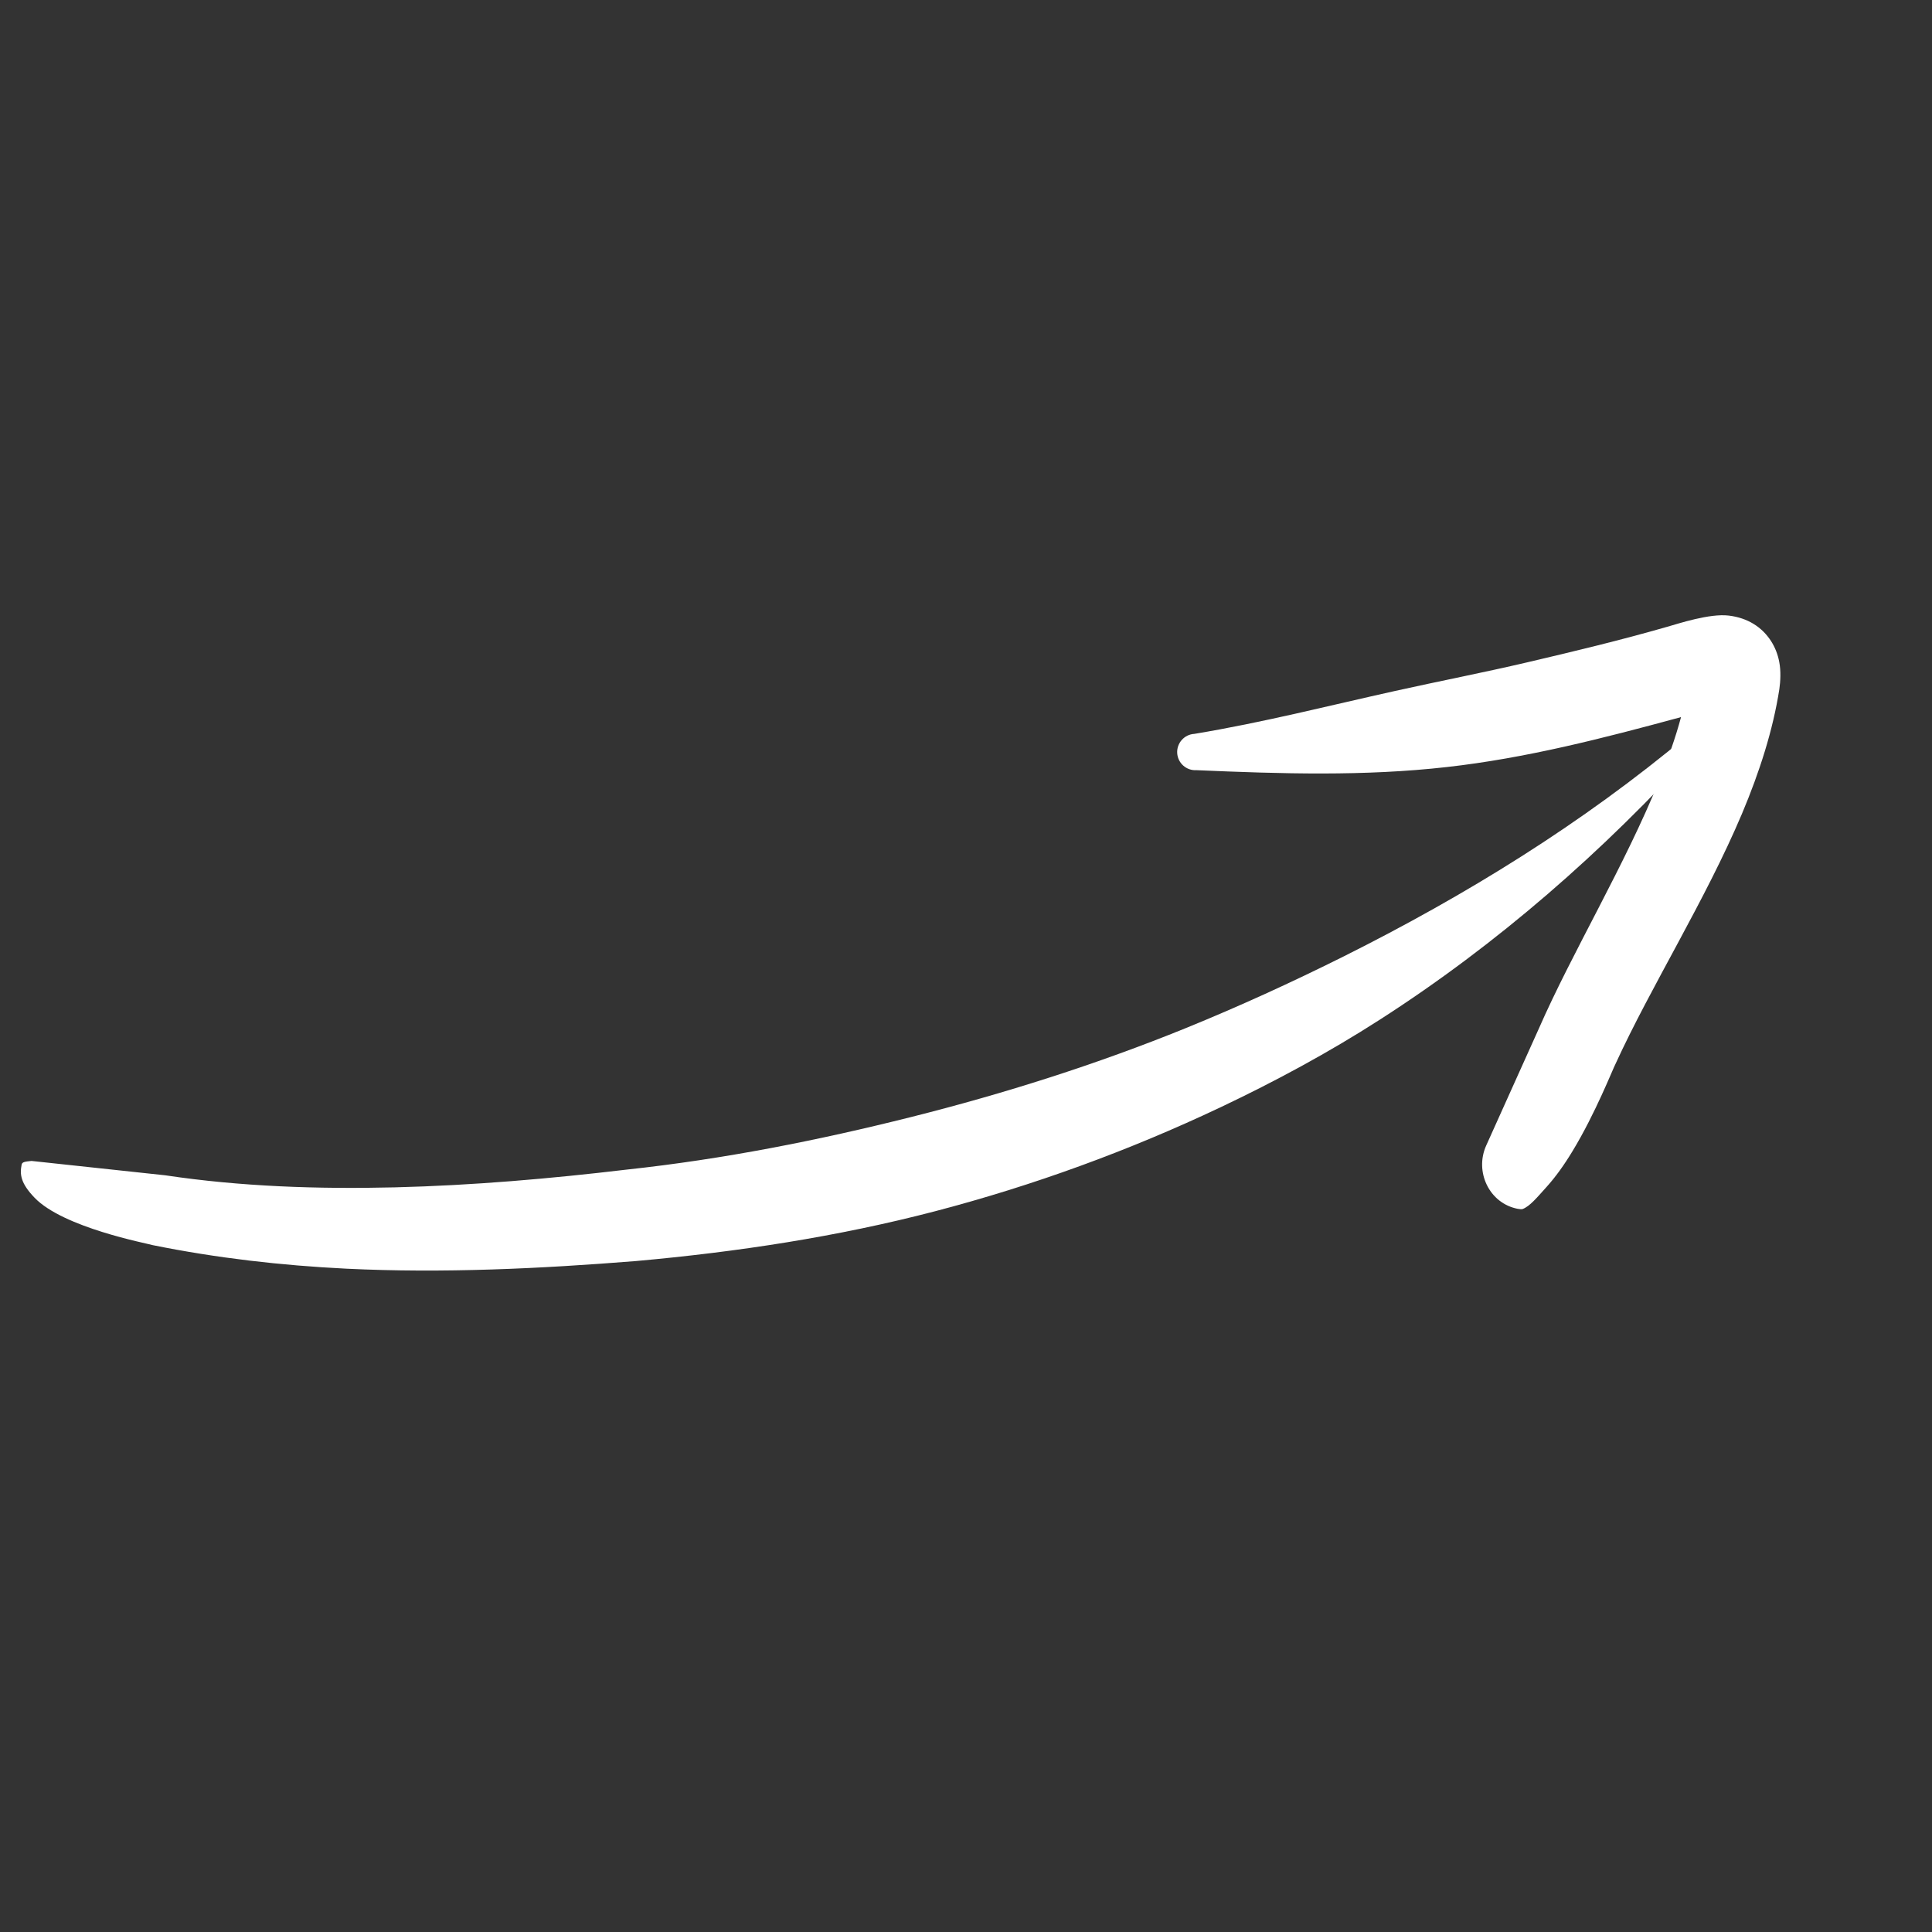
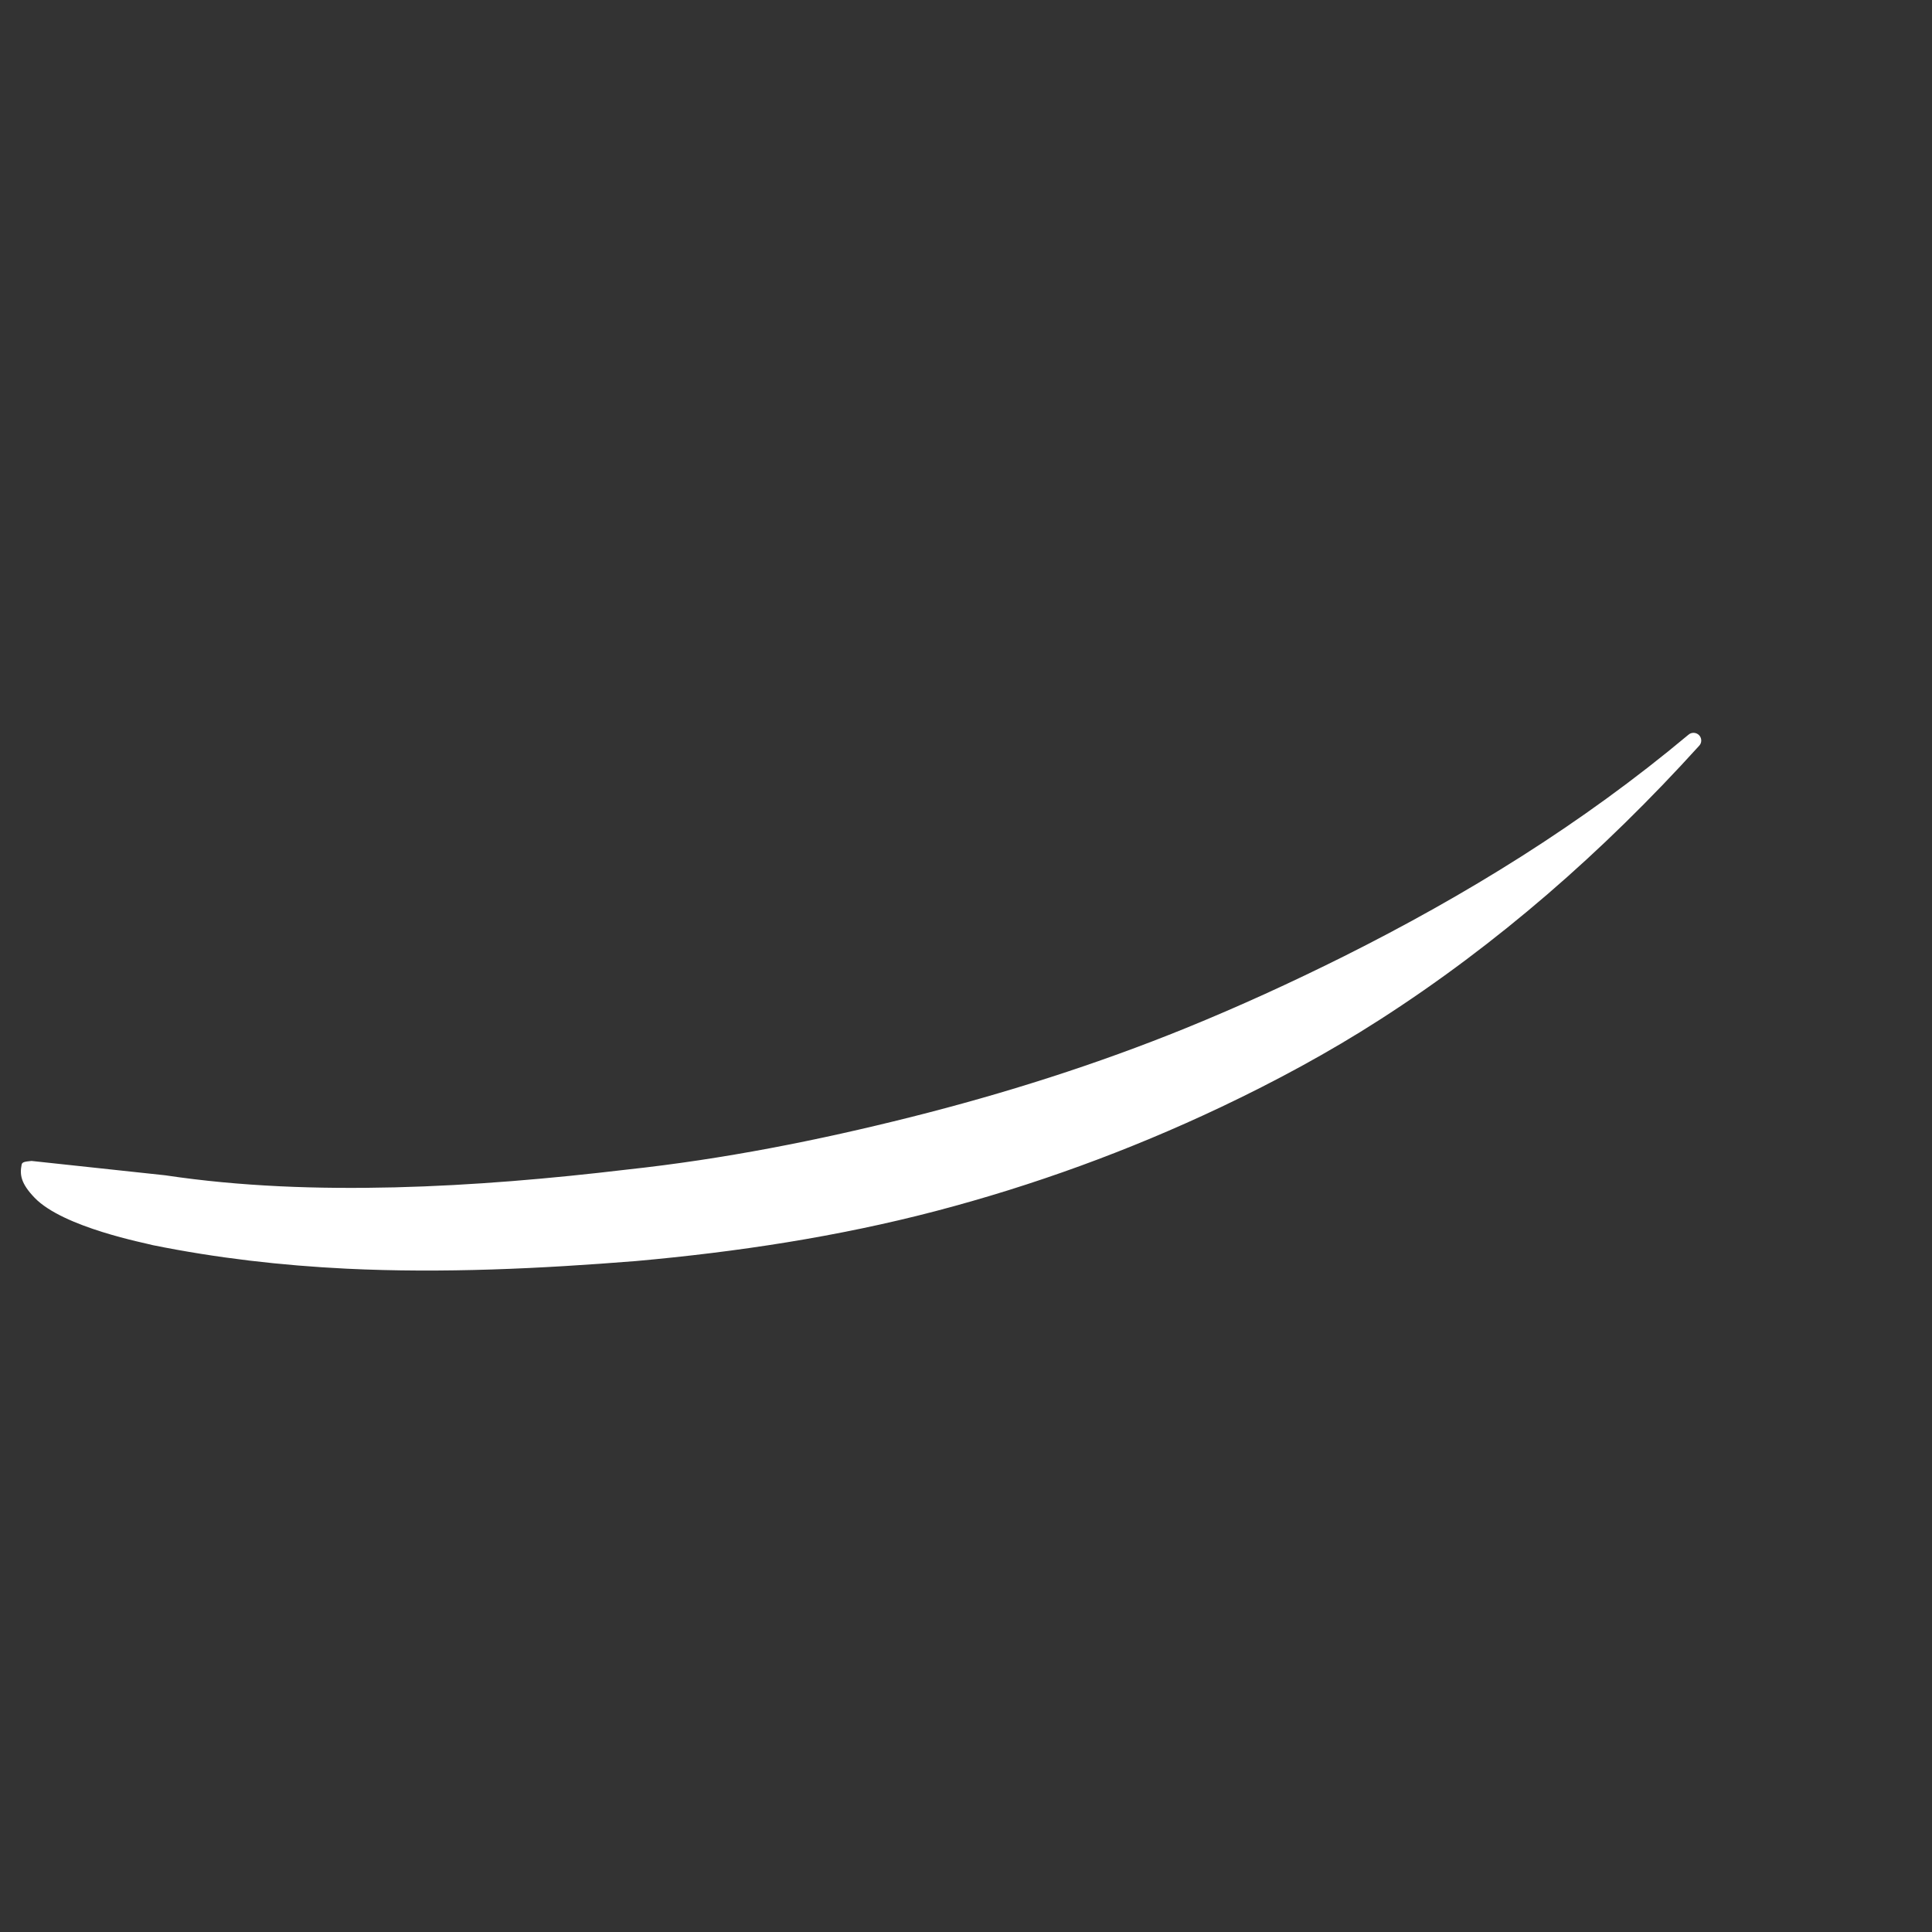
<svg xmlns="http://www.w3.org/2000/svg" width="70" height="70" viewBox="0 0 70 70" fill="none">
  <rect x="0" y="0" width="70" height="70" fill="#333333" stroke="none" />
  <path fill-rule="evenodd" clip-rule="evenodd" d="M0.784 42.195C0.714 42.553 0.746 42.868 1.251 43.394C2.29 44.48 5.334 45.051 5.54 45.115C7.849 45.582 10.194 45.851 12.556 45.967C16.057 46.137 19.583 45.966 23.044 45.69C26.724 45.36 30.361 44.806 33.883 43.885C37.45 42.952 40.908 41.688 44.218 40.121C46.205 39.179 48.143 38.134 49.994 36.944C54.245 34.214 58.076 30.87 61.554 27.031C61.666 26.924 61.668 26.748 61.561 26.637C61.454 26.527 61.277 26.523 61.165 26.629C57.295 29.866 53.09 32.448 48.688 34.651C46.806 35.59 44.901 36.462 42.957 37.253C39.731 38.564 36.407 39.618 33.008 40.473C29.643 41.318 26.214 41.999 22.714 42.376C19.942 42.705 17.126 42.95 14.307 43.02C11.515 43.087 8.729 42.994 5.984 42.583L1.142 42.063C0.925 42.087 0.803 42.094 0.784 42.195Z" fill="white" />
-   <path fill-rule="evenodd" clip-rule="evenodd" d="M53.848 41.504C53.418 42.458 53.963 43.603 54.991 43.798C55.074 43.813 55.136 43.817 55.166 43.806C55.426 43.708 55.676 43.403 56.043 42.996C56.363 42.64 56.676 42.205 56.977 41.705C57.803 40.345 58.438 38.725 58.537 38.539C59.82 35.737 61.792 32.613 63.115 29.483C63.752 27.97 64.239 26.452 64.469 24.969C64.51 24.683 64.529 24.313 64.466 23.986C64.414 23.707 64.311 23.45 64.168 23.227C63.842 22.722 63.326 22.387 62.637 22.304C61.943 22.219 60.807 22.597 60.413 22.708C58.715 23.196 57.016 23.604 55.328 23.999C53.735 24.372 52.136 24.681 50.54 25.036C48.129 25.571 45.768 26.176 43.272 26.59C42.91 26.61 42.632 26.922 42.652 27.286C42.674 27.649 42.985 27.927 43.349 27.905C46.437 28.038 49.428 28.13 52.426 27.791C55.28 27.471 58.075 26.752 60.907 25.982C60.705 26.735 60.435 27.491 60.128 28.25C58.865 31.369 56.967 34.496 55.746 37.289L53.848 41.504Z" fill="white" />
</svg>